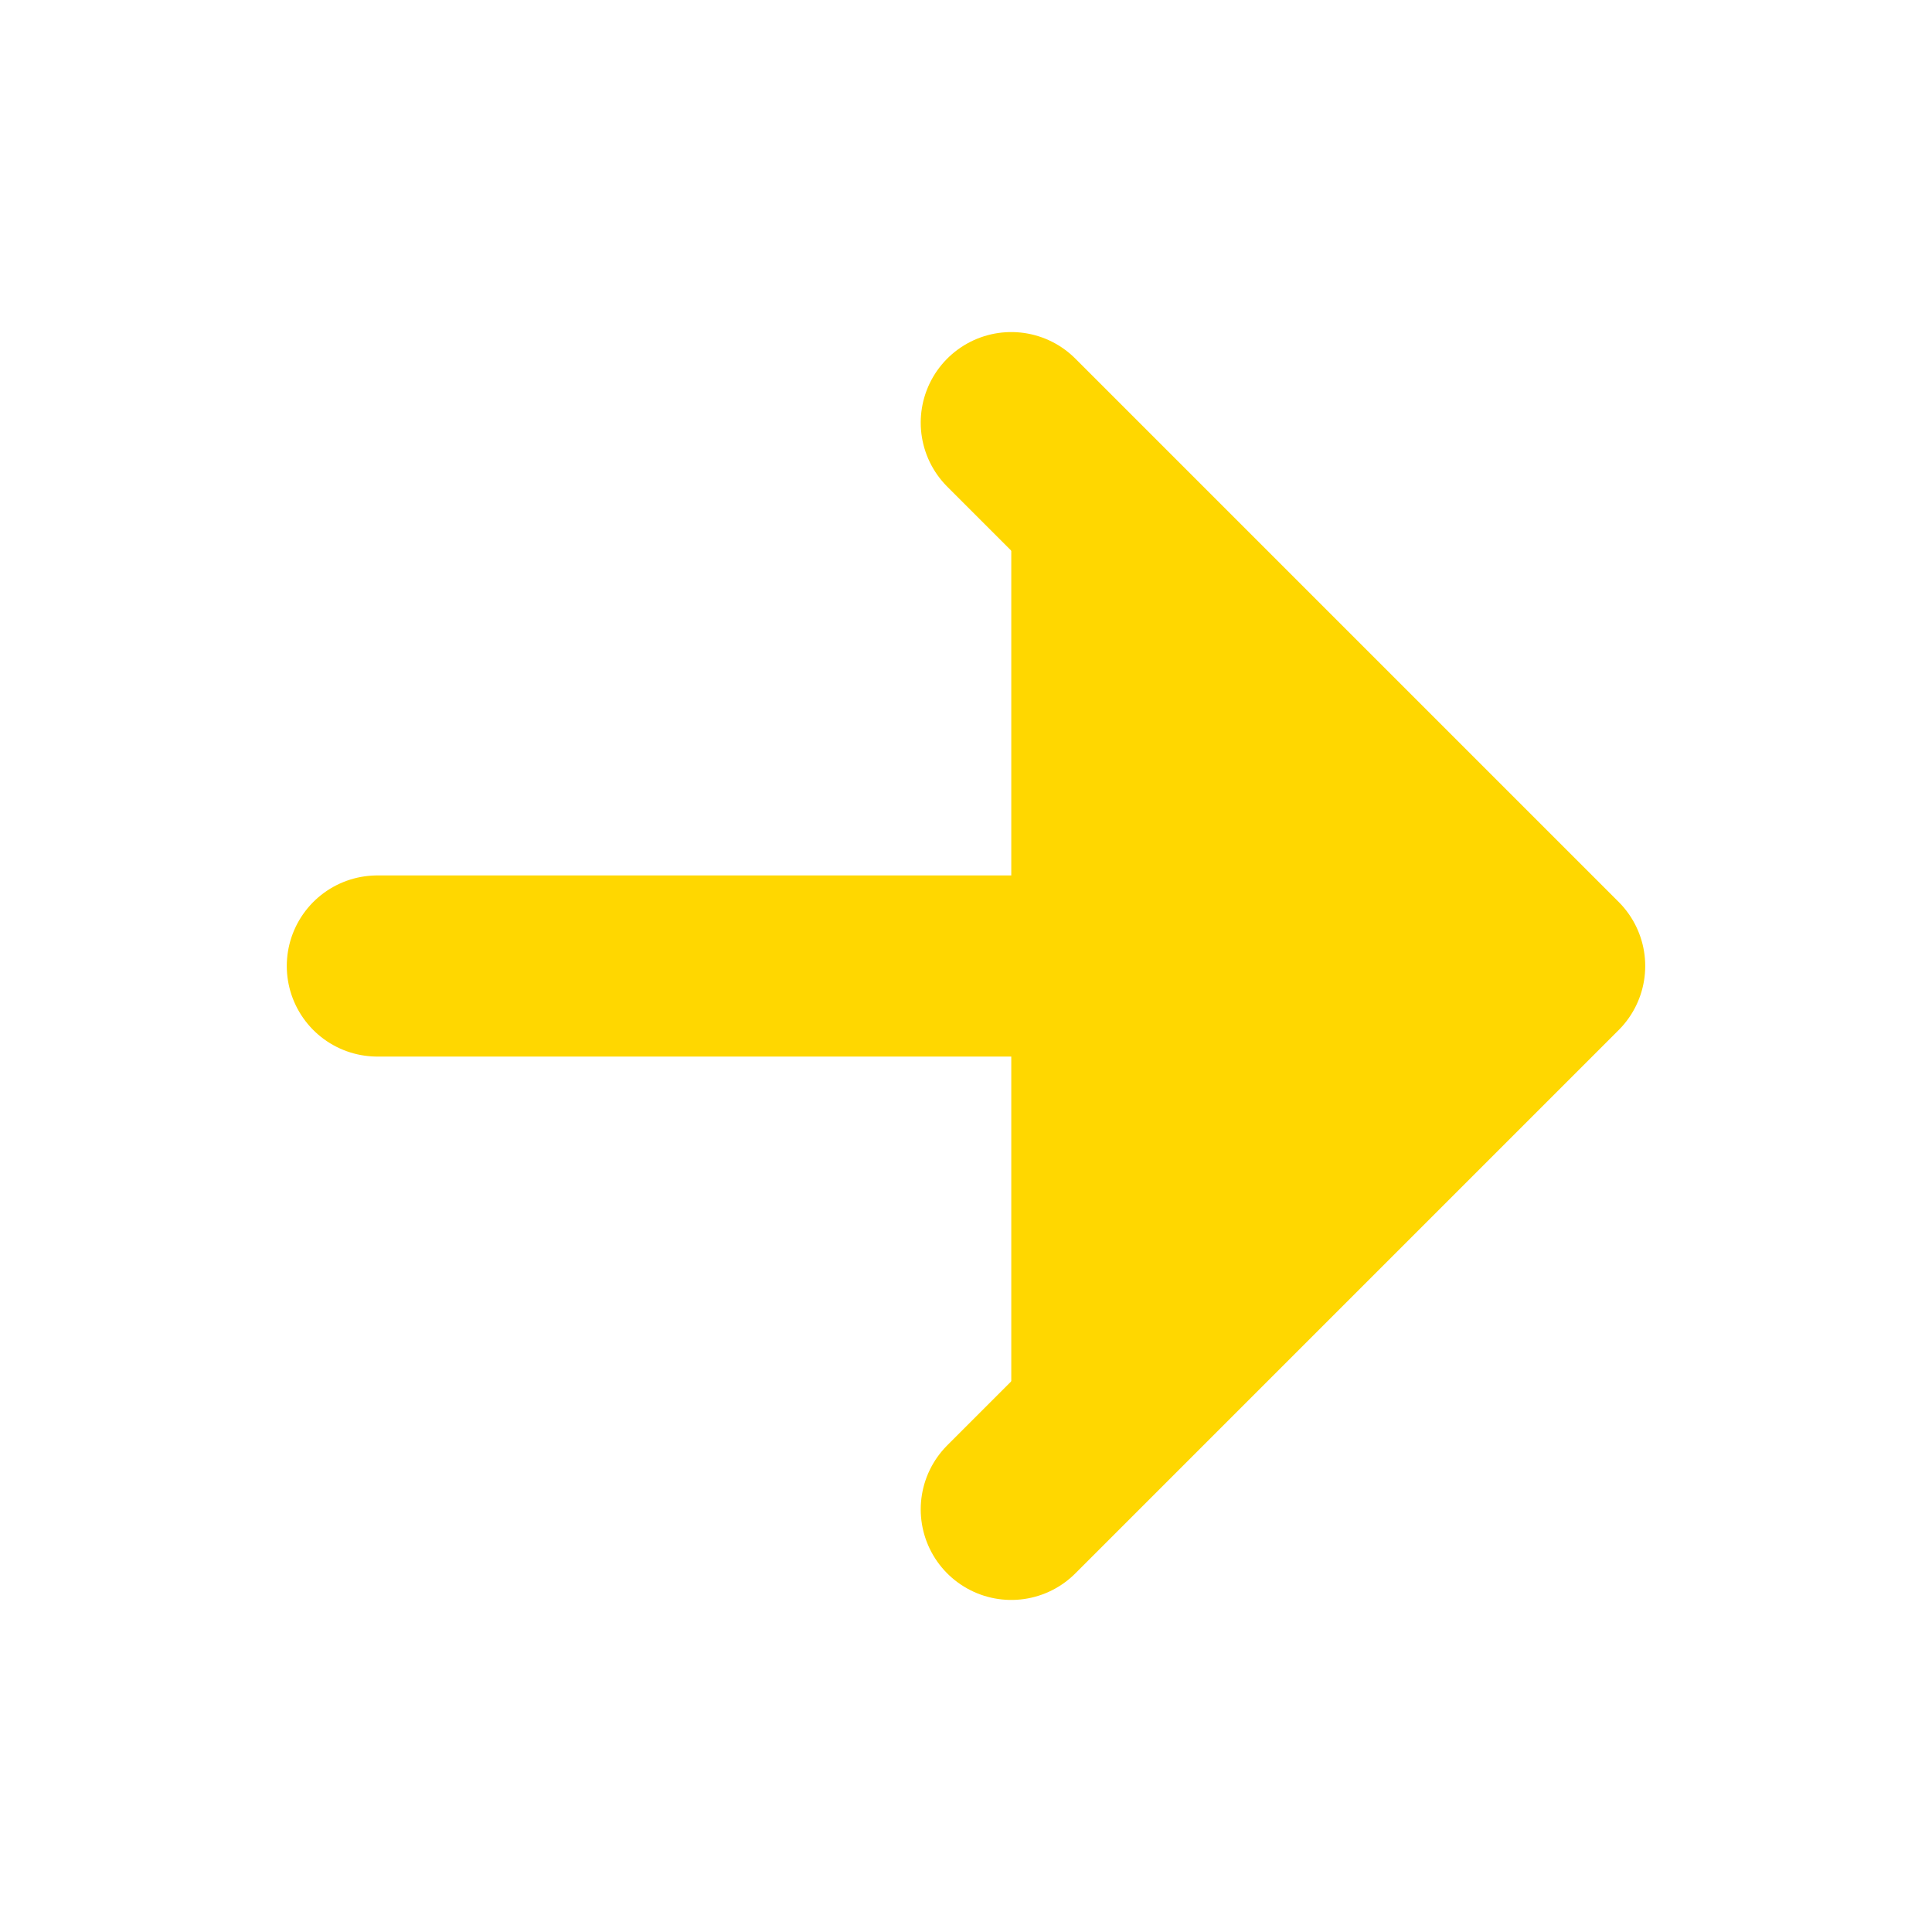
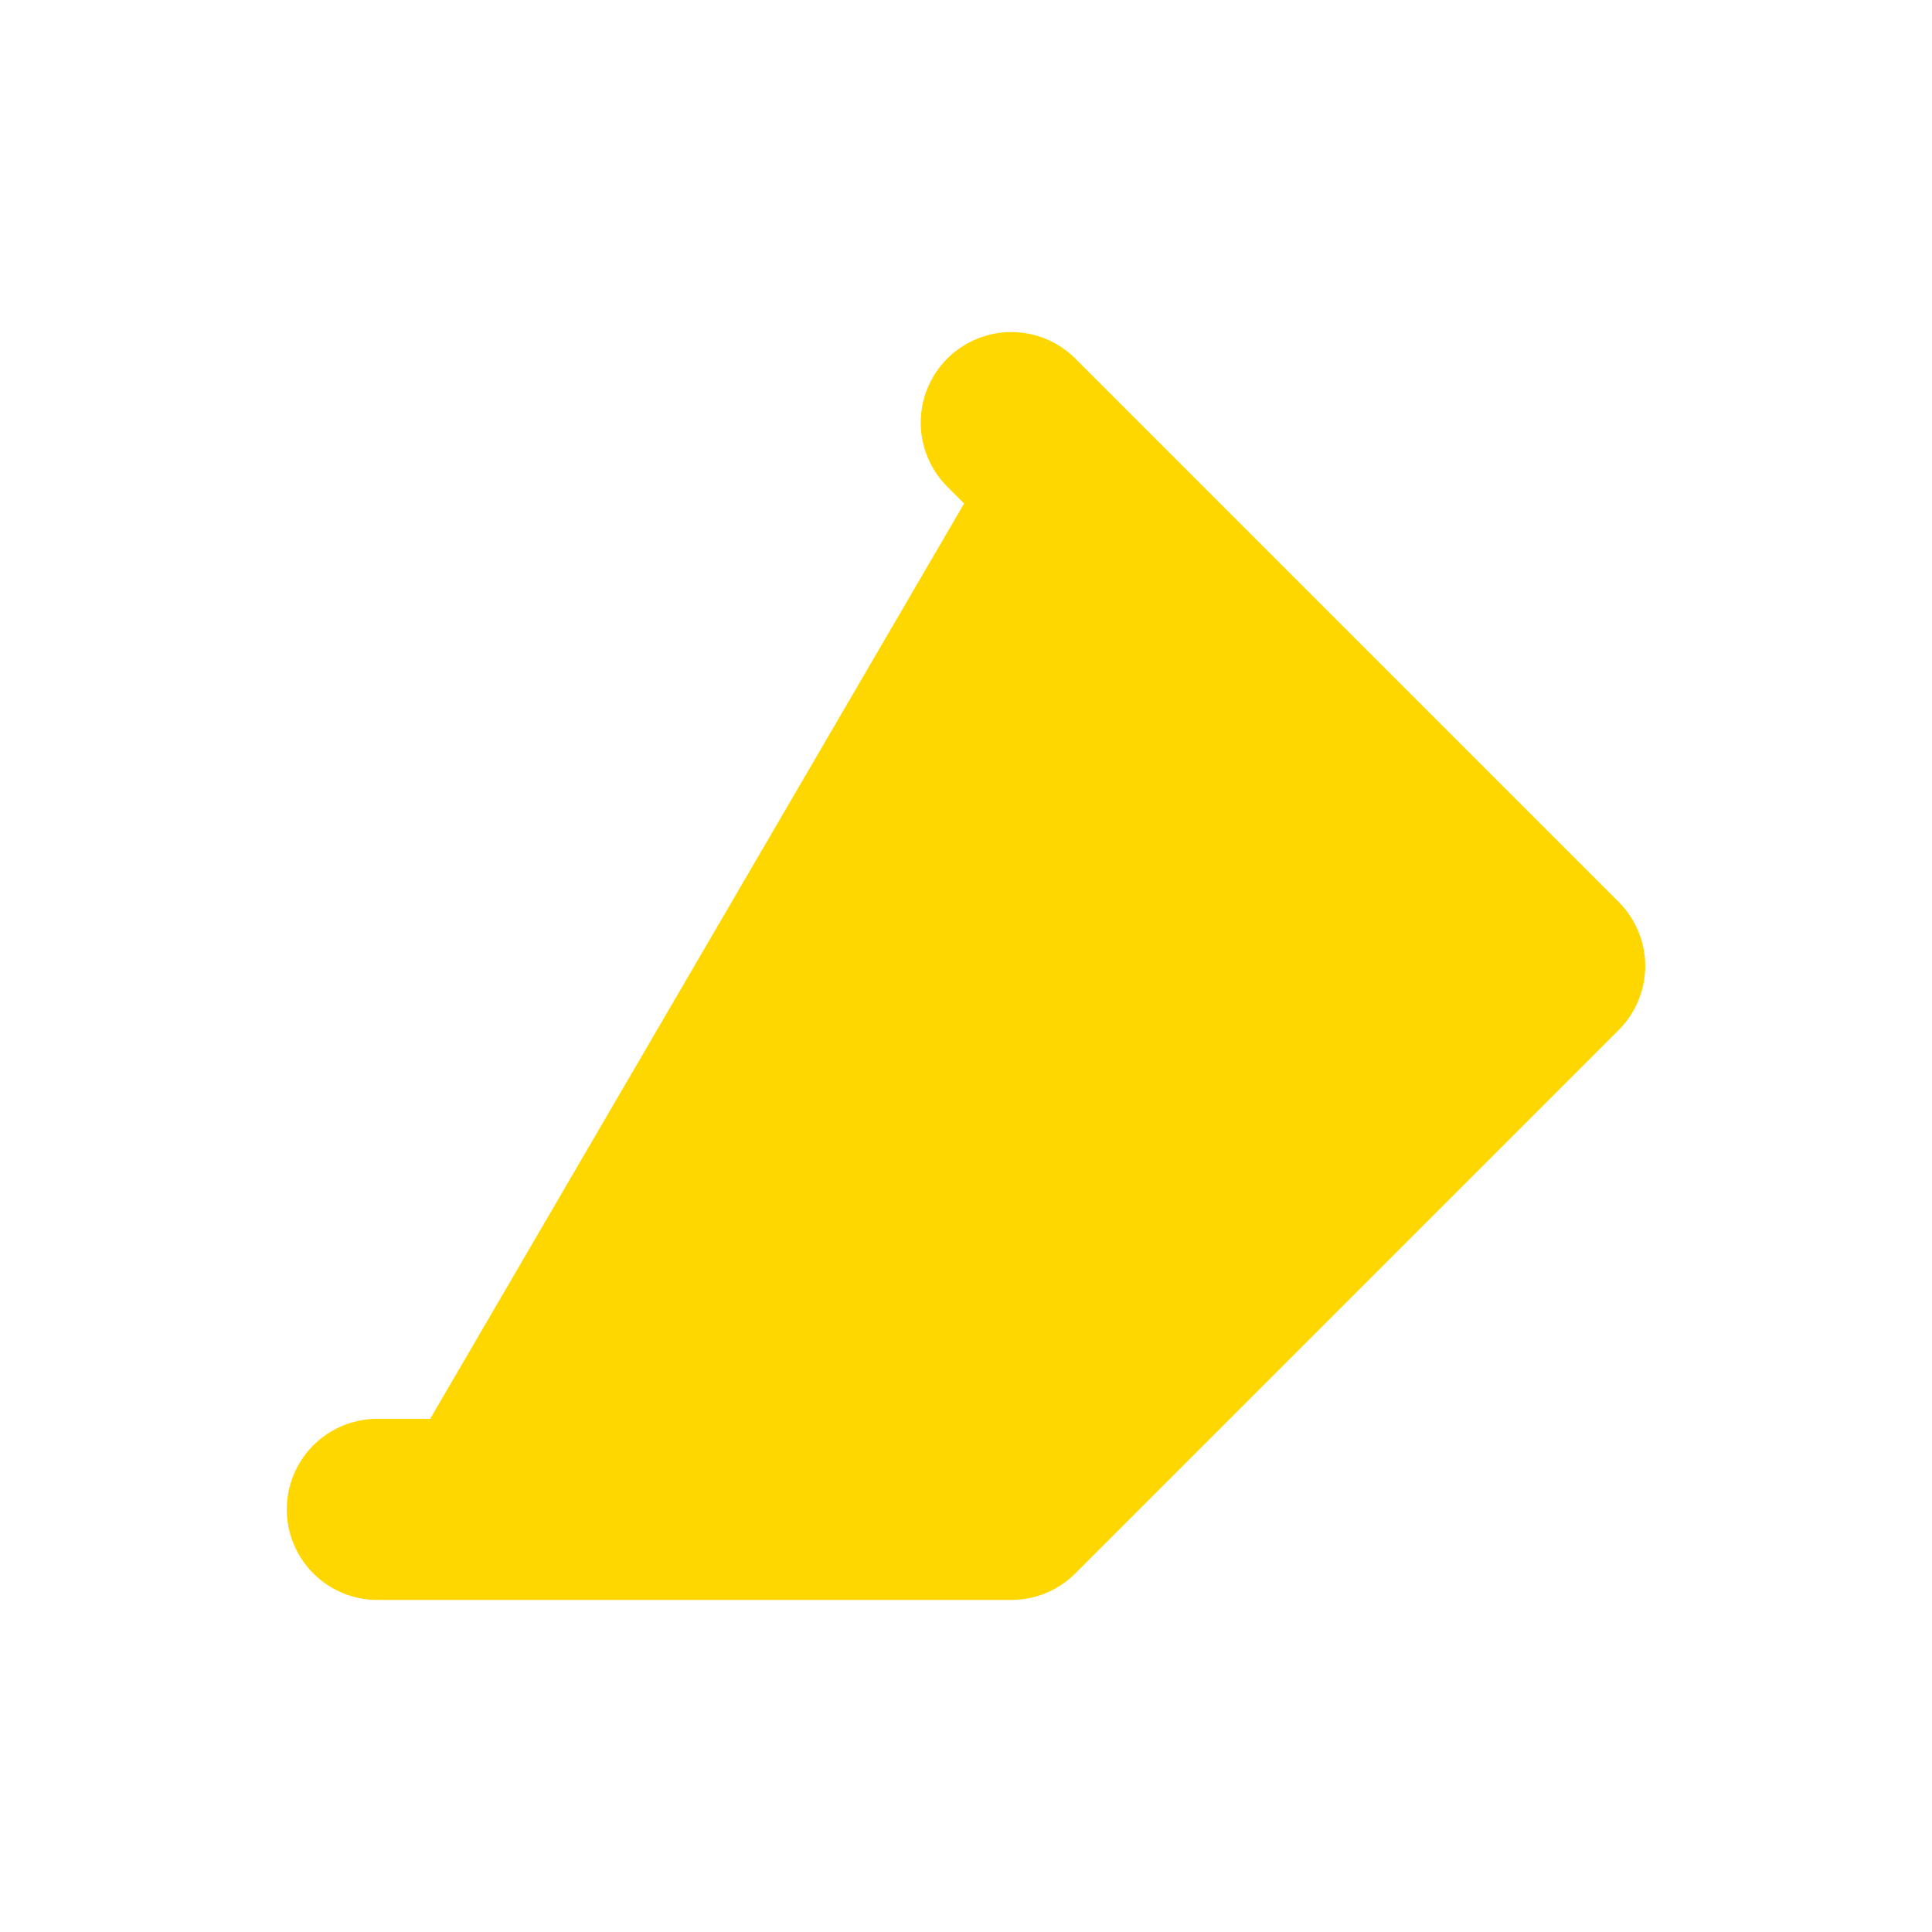
<svg xmlns="http://www.w3.org/2000/svg" class="ionicon" viewBox="0 0 512 512">
-   <path fill="#FFD700" stroke="#FFD700" stroke-linecap="round" stroke-linejoin="round" stroke-width="48" d="M268 112l144 144-144 144M392 256H100" />
+   <path fill="#FFD700" stroke="#FFD700" stroke-linecap="round" stroke-linejoin="round" stroke-width="48" d="M268 112l144 144-144 144H100" />
</svg>